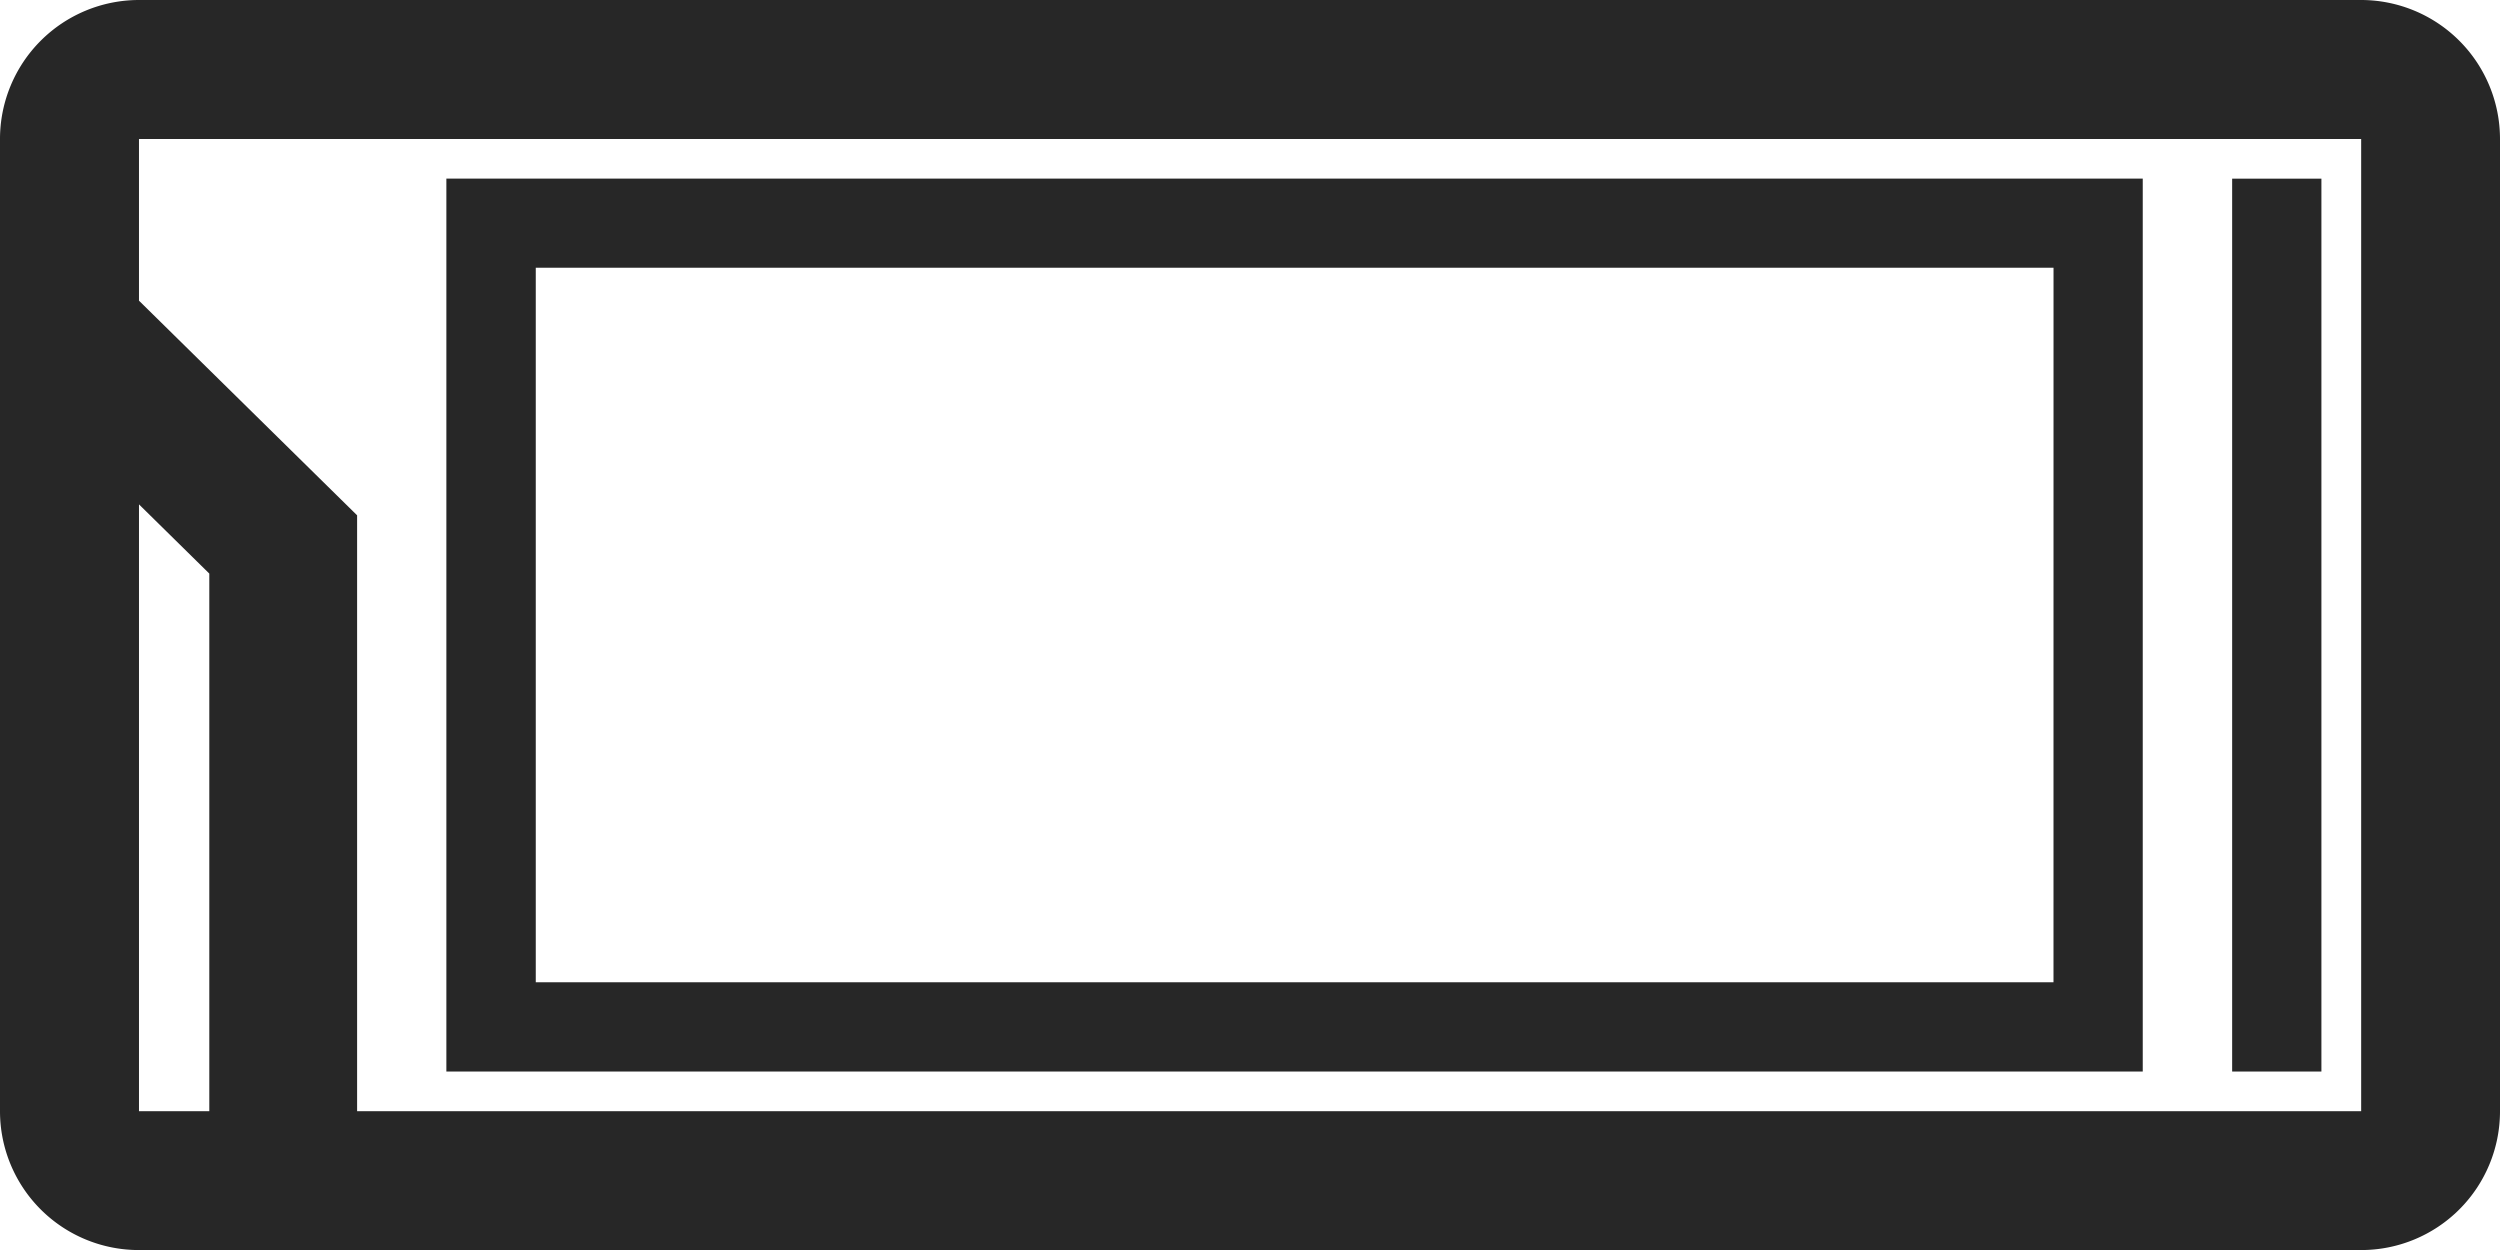
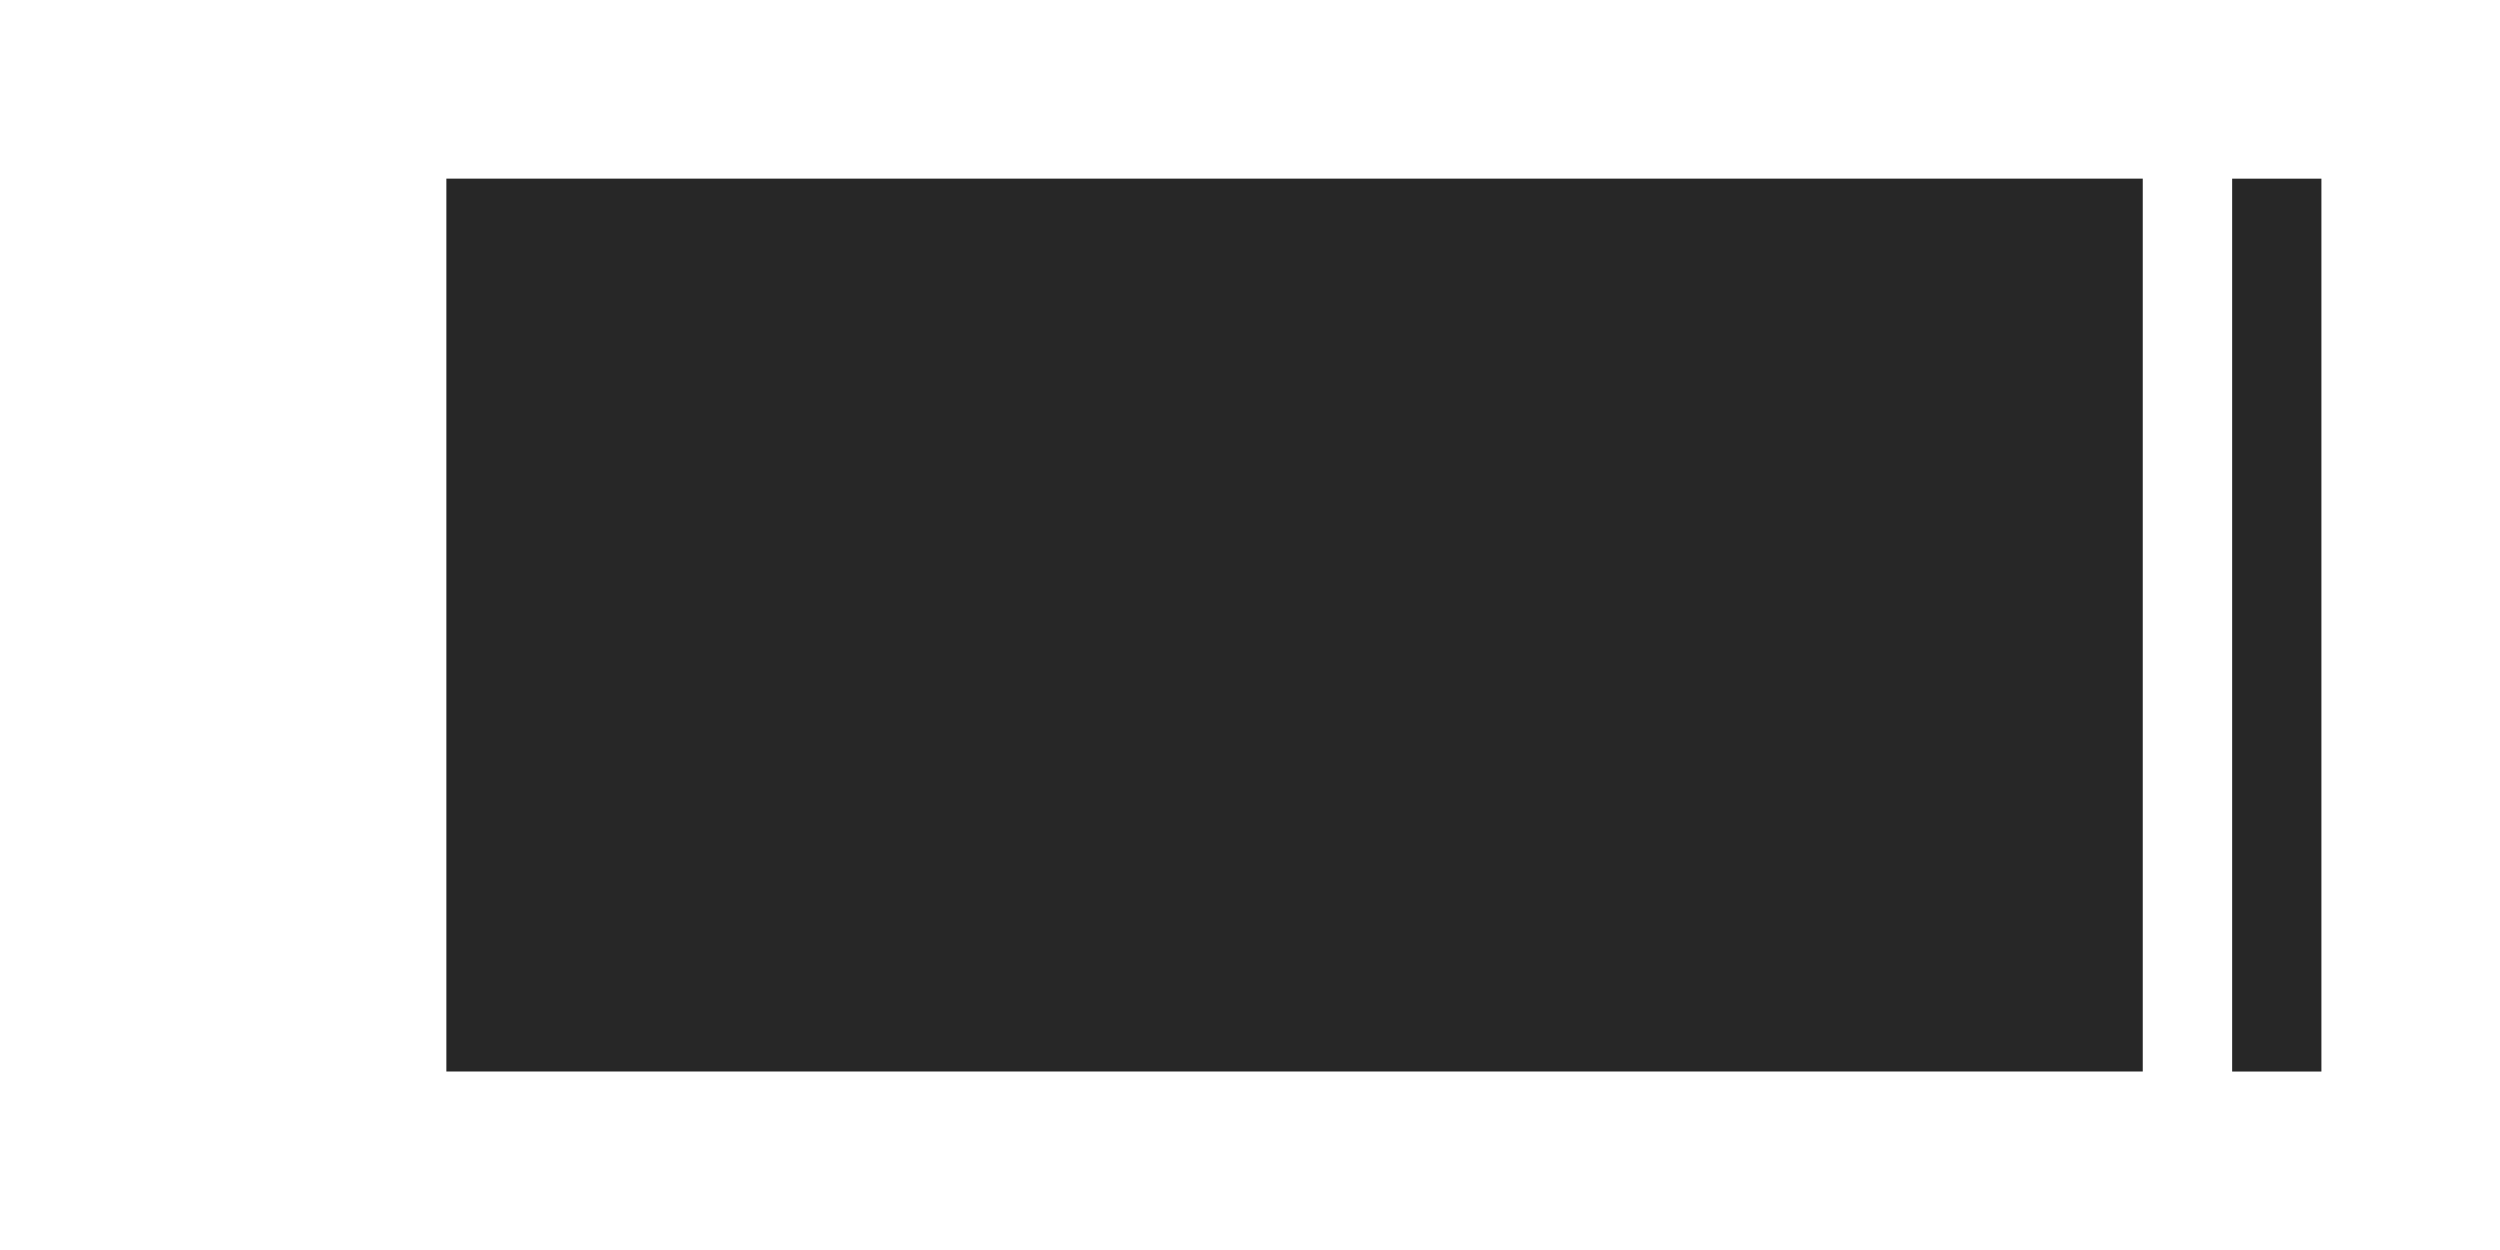
<svg xmlns="http://www.w3.org/2000/svg" width="69.685" height="34.843" viewBox="0 0 69.685 34.843">
  <g id="Grupo_3391" data-name="Grupo 3391" transform="translate(-473.495 -3467.458)">
-     <path id="Caminho_956" data-name="Caminho 956" d="M156.077,3.19H94.136a3.876,3.876,0,0,0-3.874,3.874v27.1a3.87,3.87,0,0,0,3.874,3.87h61.941a3.869,3.869,0,0,0,3.87-3.87V7.064a3.875,3.875,0,0,0-3.87-3.874M94.136,17.249l1.96,1.929V34.163h-1.96Zm61.941,16.914H100.216V17.554l-6.08-5.983V7.064h61.941Z" transform="translate(383.233 3464.268)" fill="#272727" />
    <rect id="Retângulo_1804" data-name="Retângulo 1804" width="2.488" height="24.888" transform="translate(535.714 3472.438)" fill="#272727" />
-     <path id="Caminho_957" data-name="Caminho 957" d="M140.733,4.465H93.448V29.353h47.285Zm-2.488,22.4H95.94V6.949h42.306Z" transform="translate(392.489 3467.972)" fill="#272727" />
+     <path id="Caminho_957" data-name="Caminho 957" d="M140.733,4.465H93.448V29.353h47.285Zm-2.488,22.4H95.94h42.306Z" transform="translate(392.489 3467.972)" fill="#272727" />
  </g>
</svg>